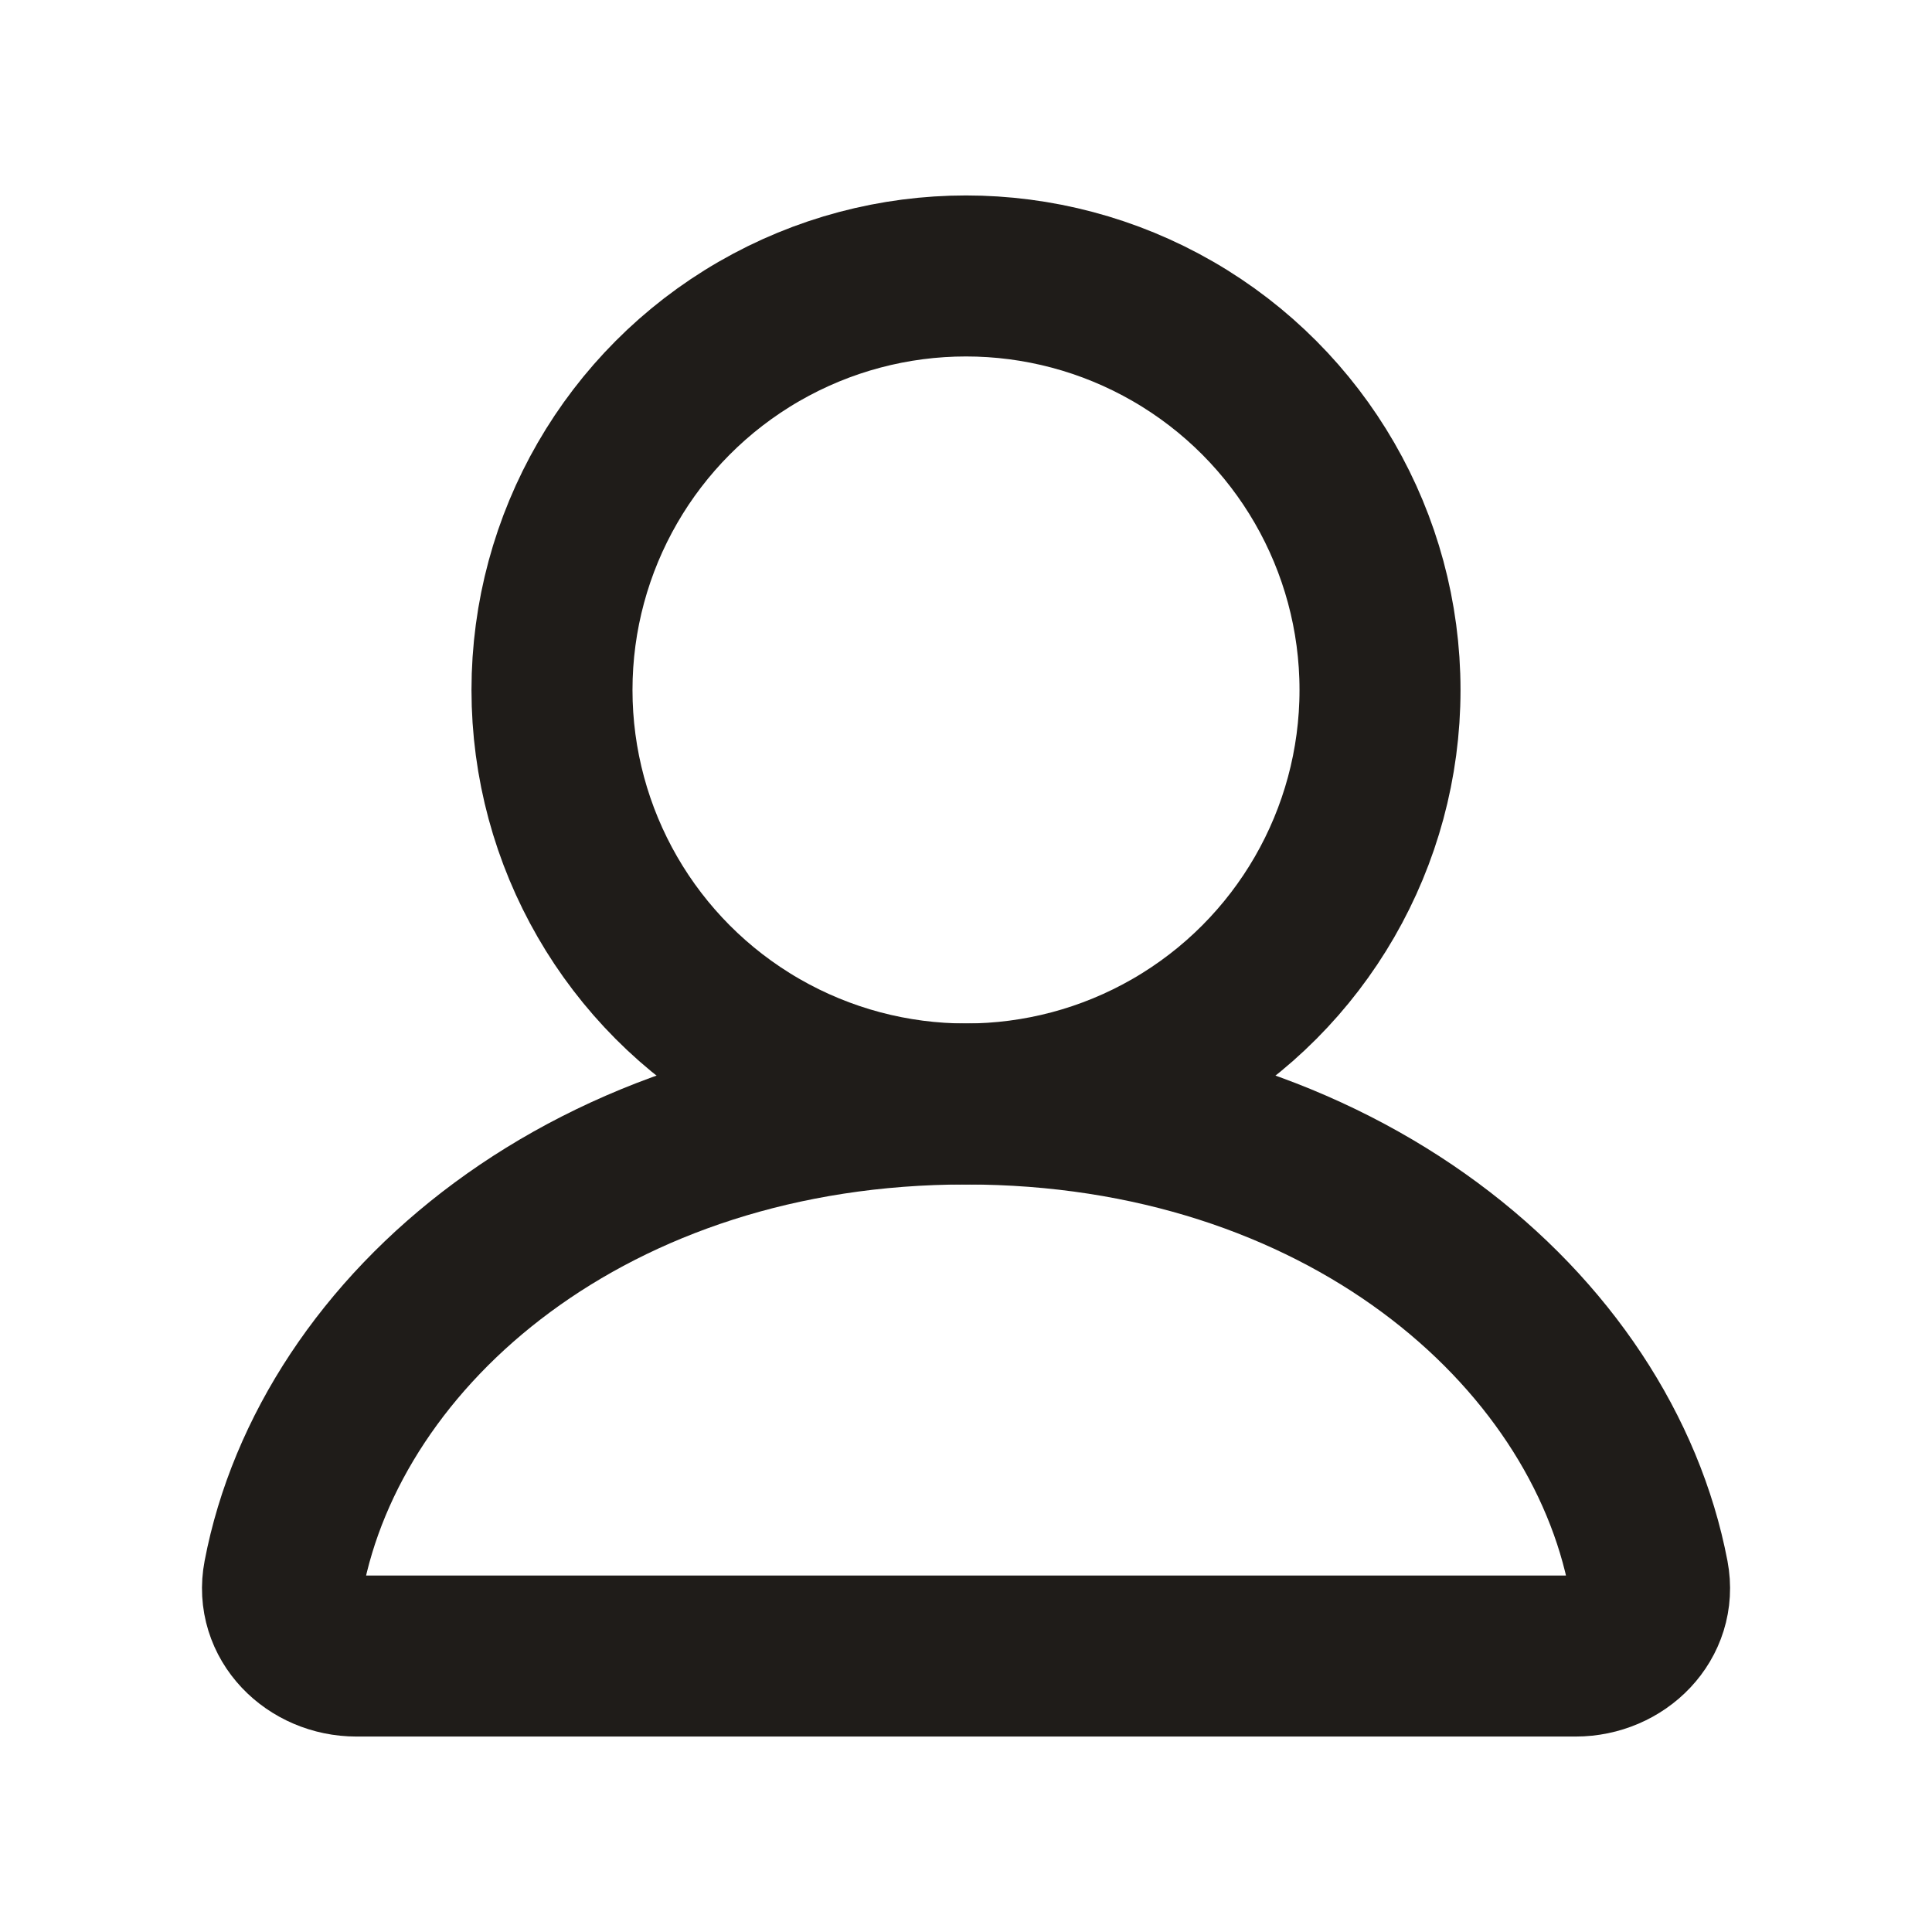
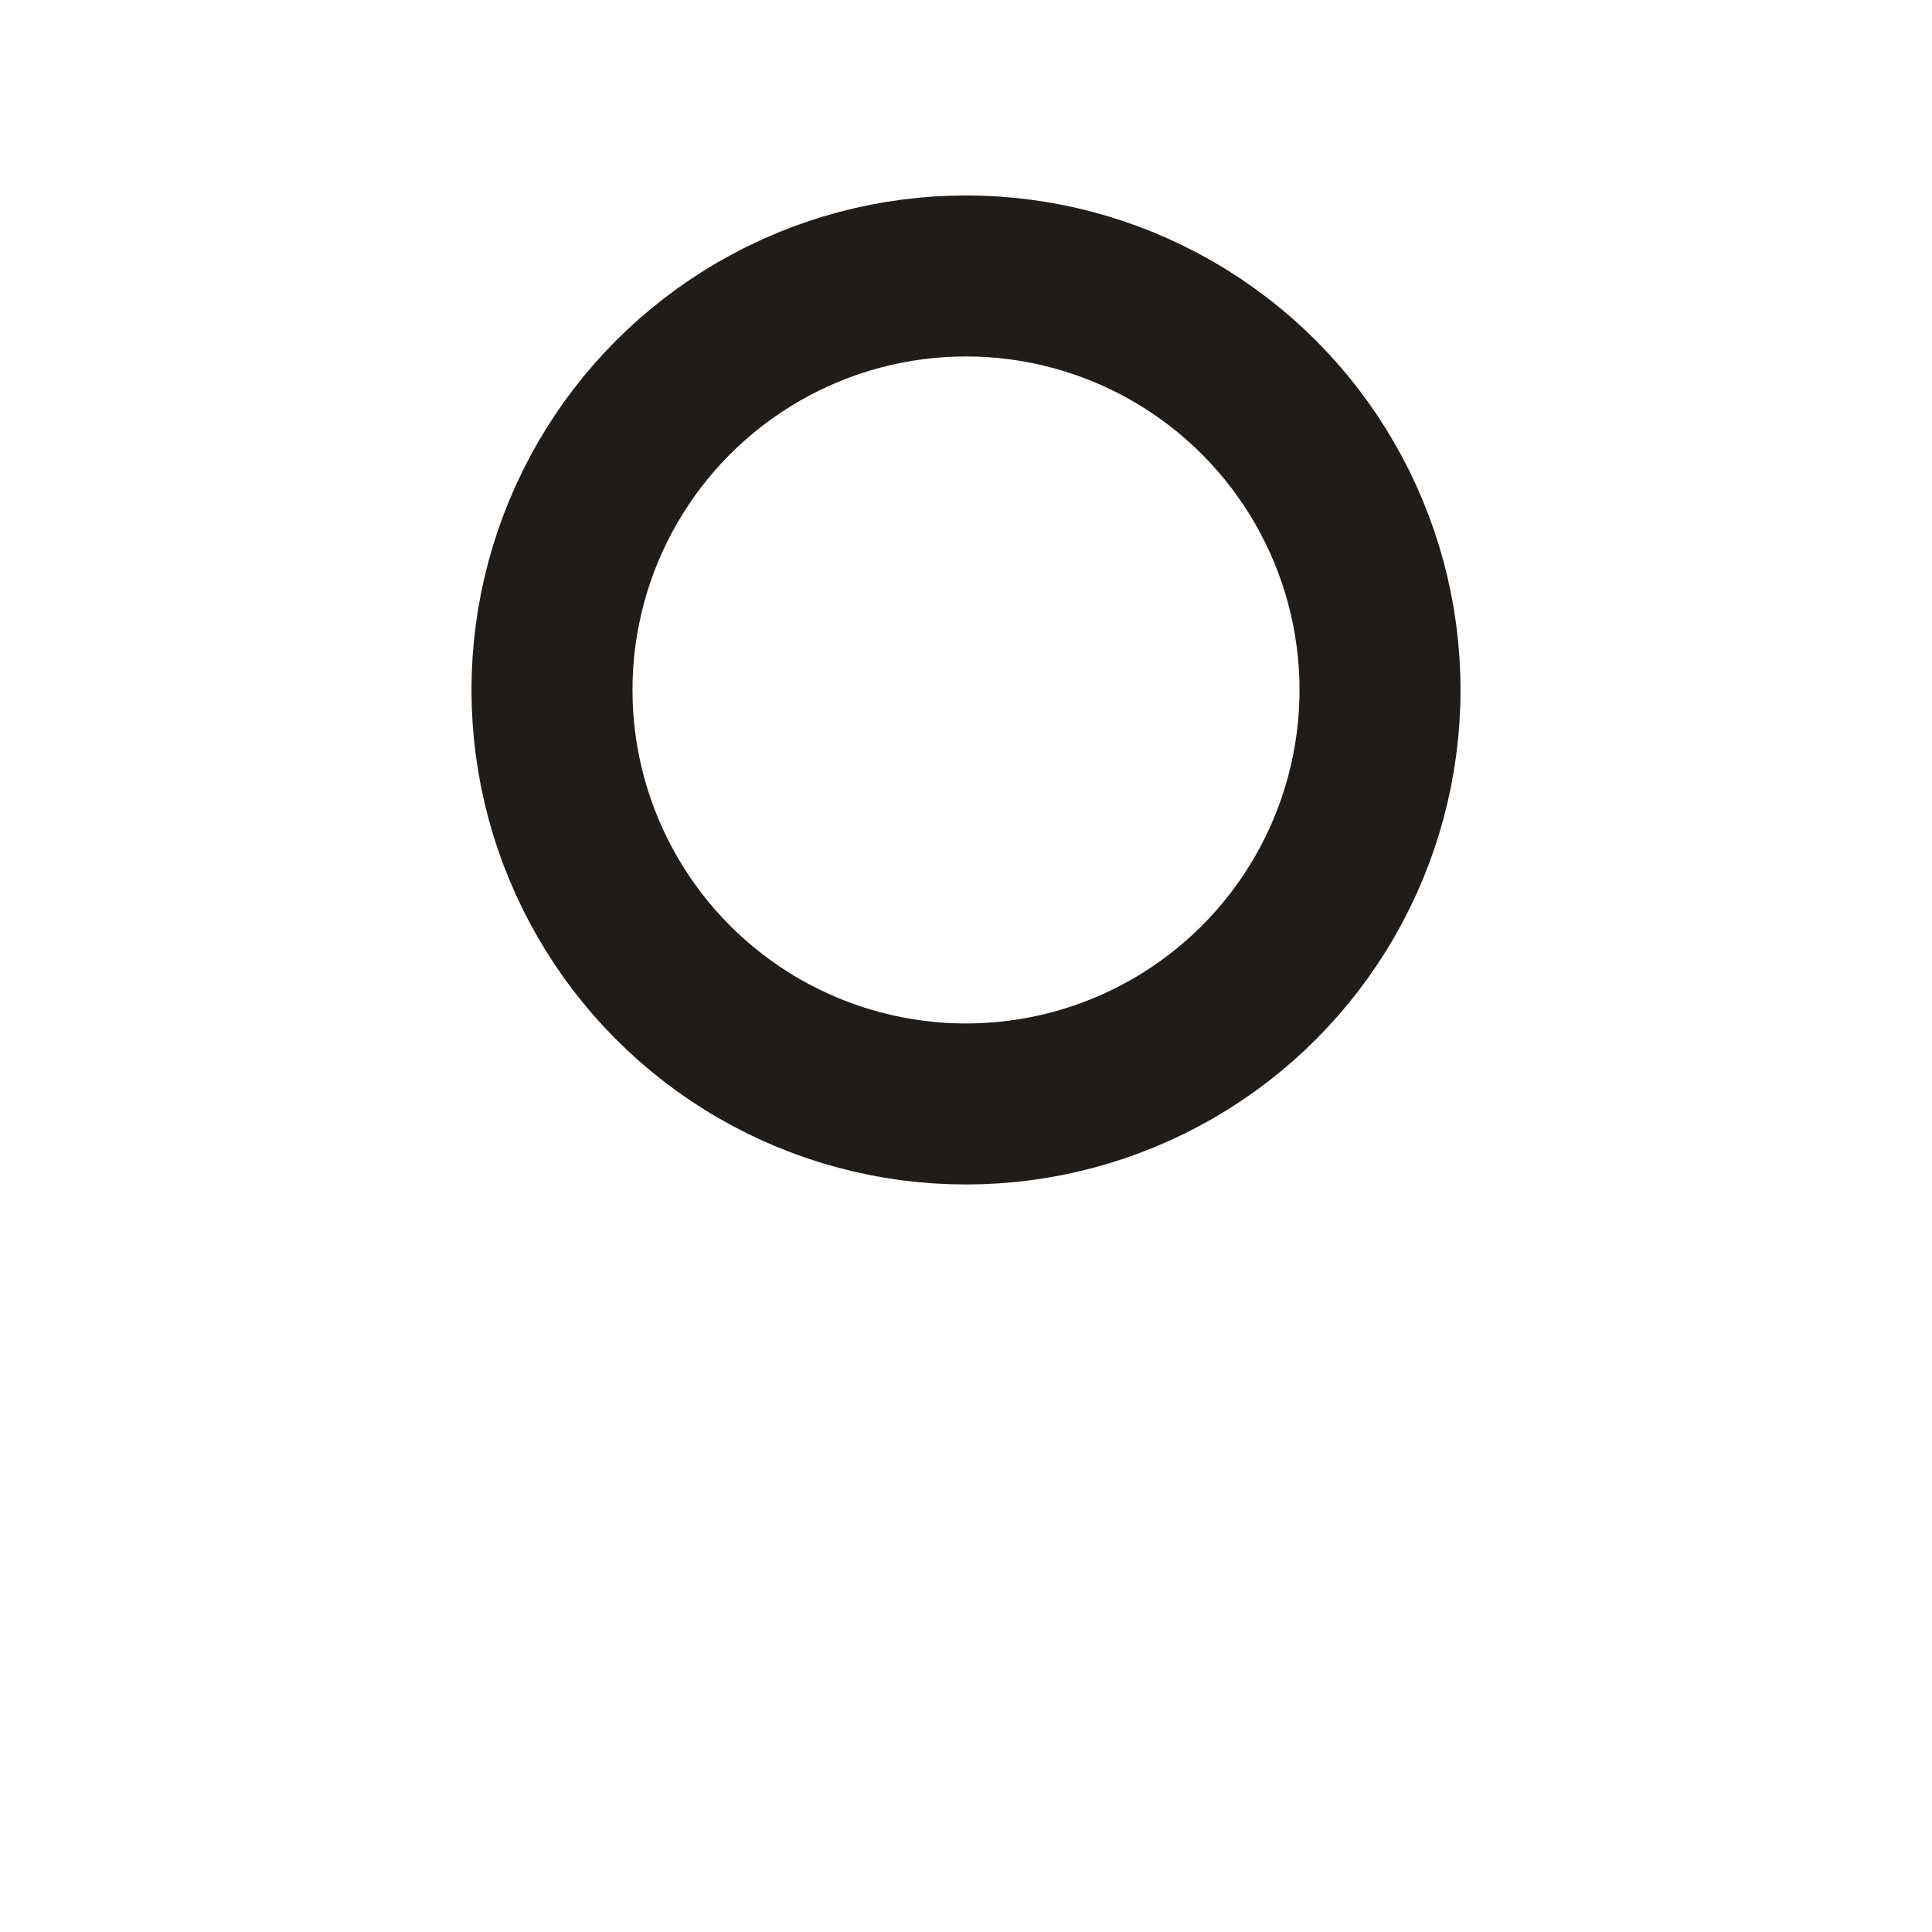
<svg xmlns="http://www.w3.org/2000/svg" width="24" height="24" viewBox="0 0 24 24" fill="none">
  <circle cx="12" cy="8.571" r="5.143" stroke="#1F1C19" stroke-width="2" />
-   <path d="M3.524 19.578C4.11 16.51 7.356 13.714 12 13.714C16.644 13.714 19.891 16.51 20.477 19.578C20.58 20.12 20.124 20.572 19.572 20.572H4.429C3.876 20.572 3.42 20.12 3.524 19.578Z" stroke="#1F1C19" stroke-width="2" stroke-linecap="round" />
</svg>